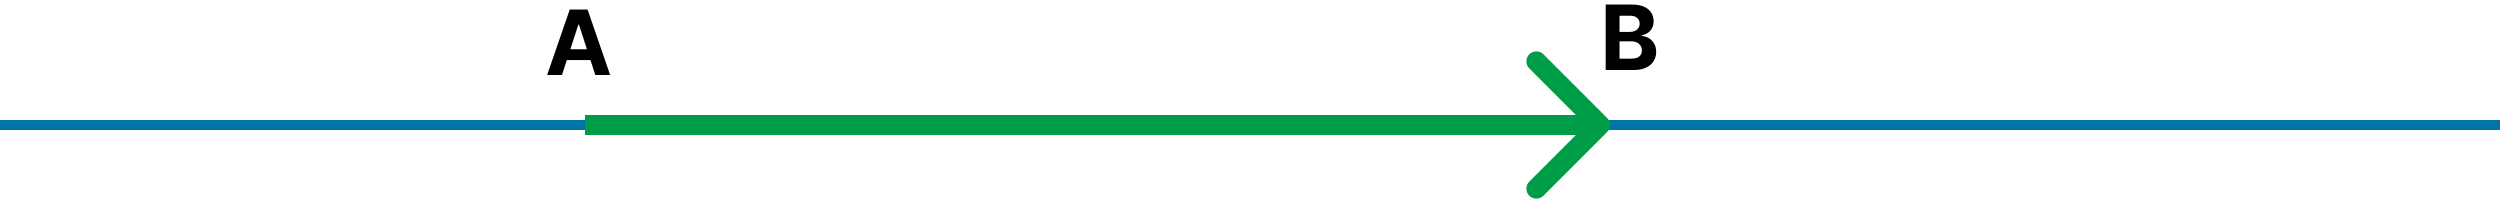
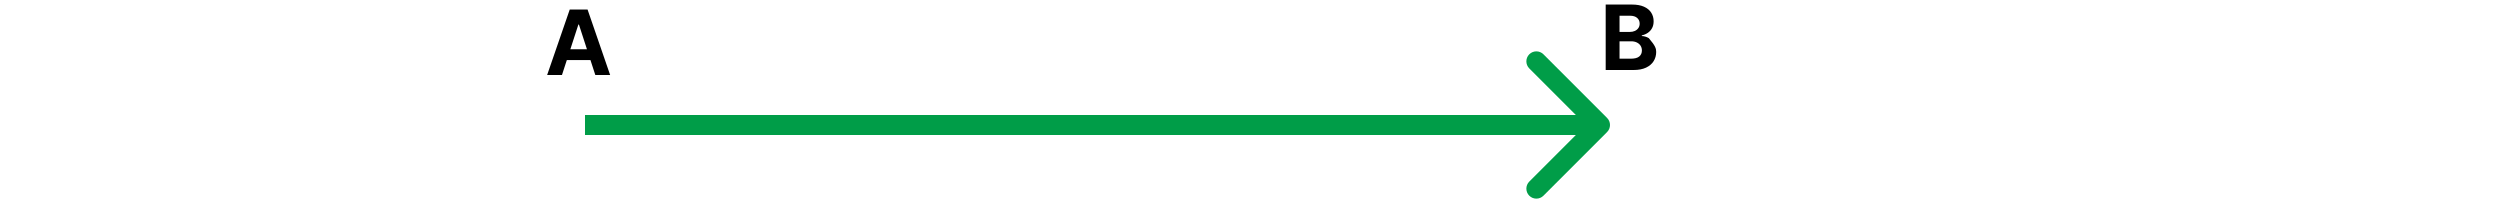
<svg xmlns="http://www.w3.org/2000/svg" width="500" height="40" viewBox="0 0 500 40" fill="none">
-   <line y1="25" x2="500" y2="25" stroke="#0074A6" stroke-width="2" />
  <path d="M321.414 26.414C322.195 25.633 322.195 24.367 321.414 23.586L308.686 10.858C307.905 10.077 306.639 10.077 305.858 10.858C305.077 11.639 305.077 12.905 305.858 13.686L317.172 25L305.858 36.314C305.077 37.095 305.077 38.361 305.858 39.142C306.639 39.923 307.905 39.923 308.686 39.142L321.414 26.414ZM117 27L320 27V23L117 23V27Z" fill="#009D48" />
  <path d="M112.394 15H109.428L113.947 1.909H117.514L122.027 15H119.061L115.782 4.901H115.68L112.394 15ZM112.209 9.854H119.214V12.015H112.209V9.854Z" fill="black" />
-   <path d="M321.138 14V0.909H326.379C327.342 0.909 328.146 1.052 328.789 1.337C329.433 1.623 329.916 2.019 330.24 2.526C330.564 3.029 330.726 3.609 330.726 4.265C330.726 4.776 330.624 5.226 330.419 5.614C330.214 5.997 329.933 6.312 329.575 6.56C329.222 6.803 328.817 6.975 328.361 7.077V7.205C328.859 7.227 329.326 7.367 329.761 7.627C330.2 7.887 330.555 8.251 330.828 8.72C331.101 9.185 331.237 9.739 331.237 10.382C331.237 11.077 331.065 11.697 330.719 12.242C330.379 12.783 329.874 13.212 329.205 13.527C328.536 13.842 327.711 14 326.731 14H321.138ZM323.906 11.737H326.162C326.933 11.737 327.496 11.59 327.849 11.296C328.203 10.998 328.38 10.602 328.38 10.107C328.38 9.745 328.293 9.425 328.118 9.148C327.943 8.871 327.694 8.654 327.37 8.496C327.05 8.339 326.669 8.26 326.226 8.26H323.906V11.737ZM323.906 6.387H325.957C326.337 6.387 326.673 6.321 326.967 6.189C327.266 6.053 327.5 5.861 327.67 5.614C327.845 5.366 327.933 5.07 327.933 4.725C327.933 4.252 327.764 3.871 327.428 3.581C327.095 3.291 326.622 3.146 326.009 3.146H323.906V6.387Z" fill="black" />
+   <path d="M321.138 14V0.909H326.379C327.342 0.909 328.146 1.052 328.789 1.337C329.433 1.623 329.916 2.019 330.24 2.526C330.564 3.029 330.726 3.609 330.726 4.265C330.726 4.776 330.624 5.226 330.419 5.614C330.214 5.997 329.933 6.312 329.575 6.56C329.222 6.803 328.817 6.975 328.361 7.077V7.205C328.859 7.227 329.326 7.367 329.761 7.627C331.101 9.185 331.237 9.739 331.237 10.382C331.237 11.077 331.065 11.697 330.719 12.242C330.379 12.783 329.874 13.212 329.205 13.527C328.536 13.842 327.711 14 326.731 14H321.138ZM323.906 11.737H326.162C326.933 11.737 327.496 11.59 327.849 11.296C328.203 10.998 328.38 10.602 328.38 10.107C328.38 9.745 328.293 9.425 328.118 9.148C327.943 8.871 327.694 8.654 327.37 8.496C327.05 8.339 326.669 8.26 326.226 8.26H323.906V11.737ZM323.906 6.387H325.957C326.337 6.387 326.673 6.321 326.967 6.189C327.266 6.053 327.5 5.861 327.67 5.614C327.845 5.366 327.933 5.07 327.933 4.725C327.933 4.252 327.764 3.871 327.428 3.581C327.095 3.291 326.622 3.146 326.009 3.146H323.906V6.387Z" fill="black" />
</svg>